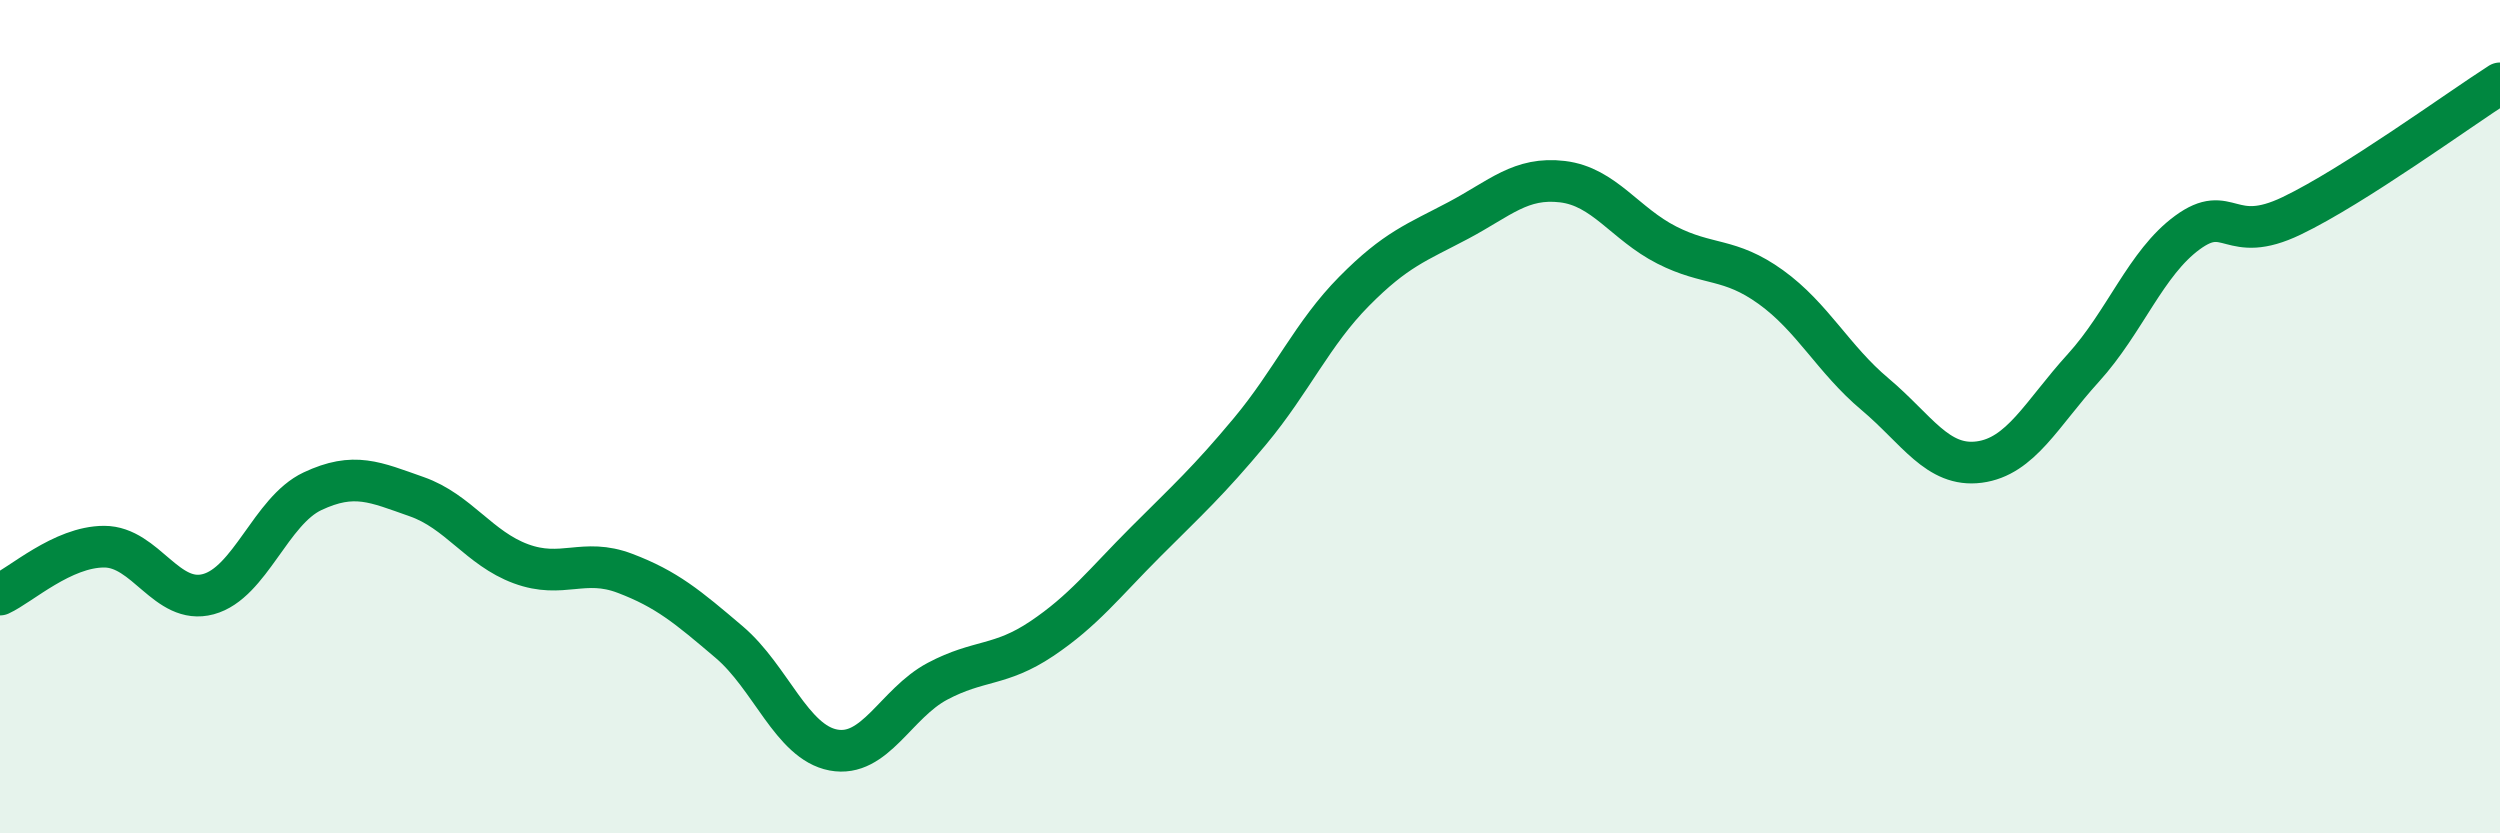
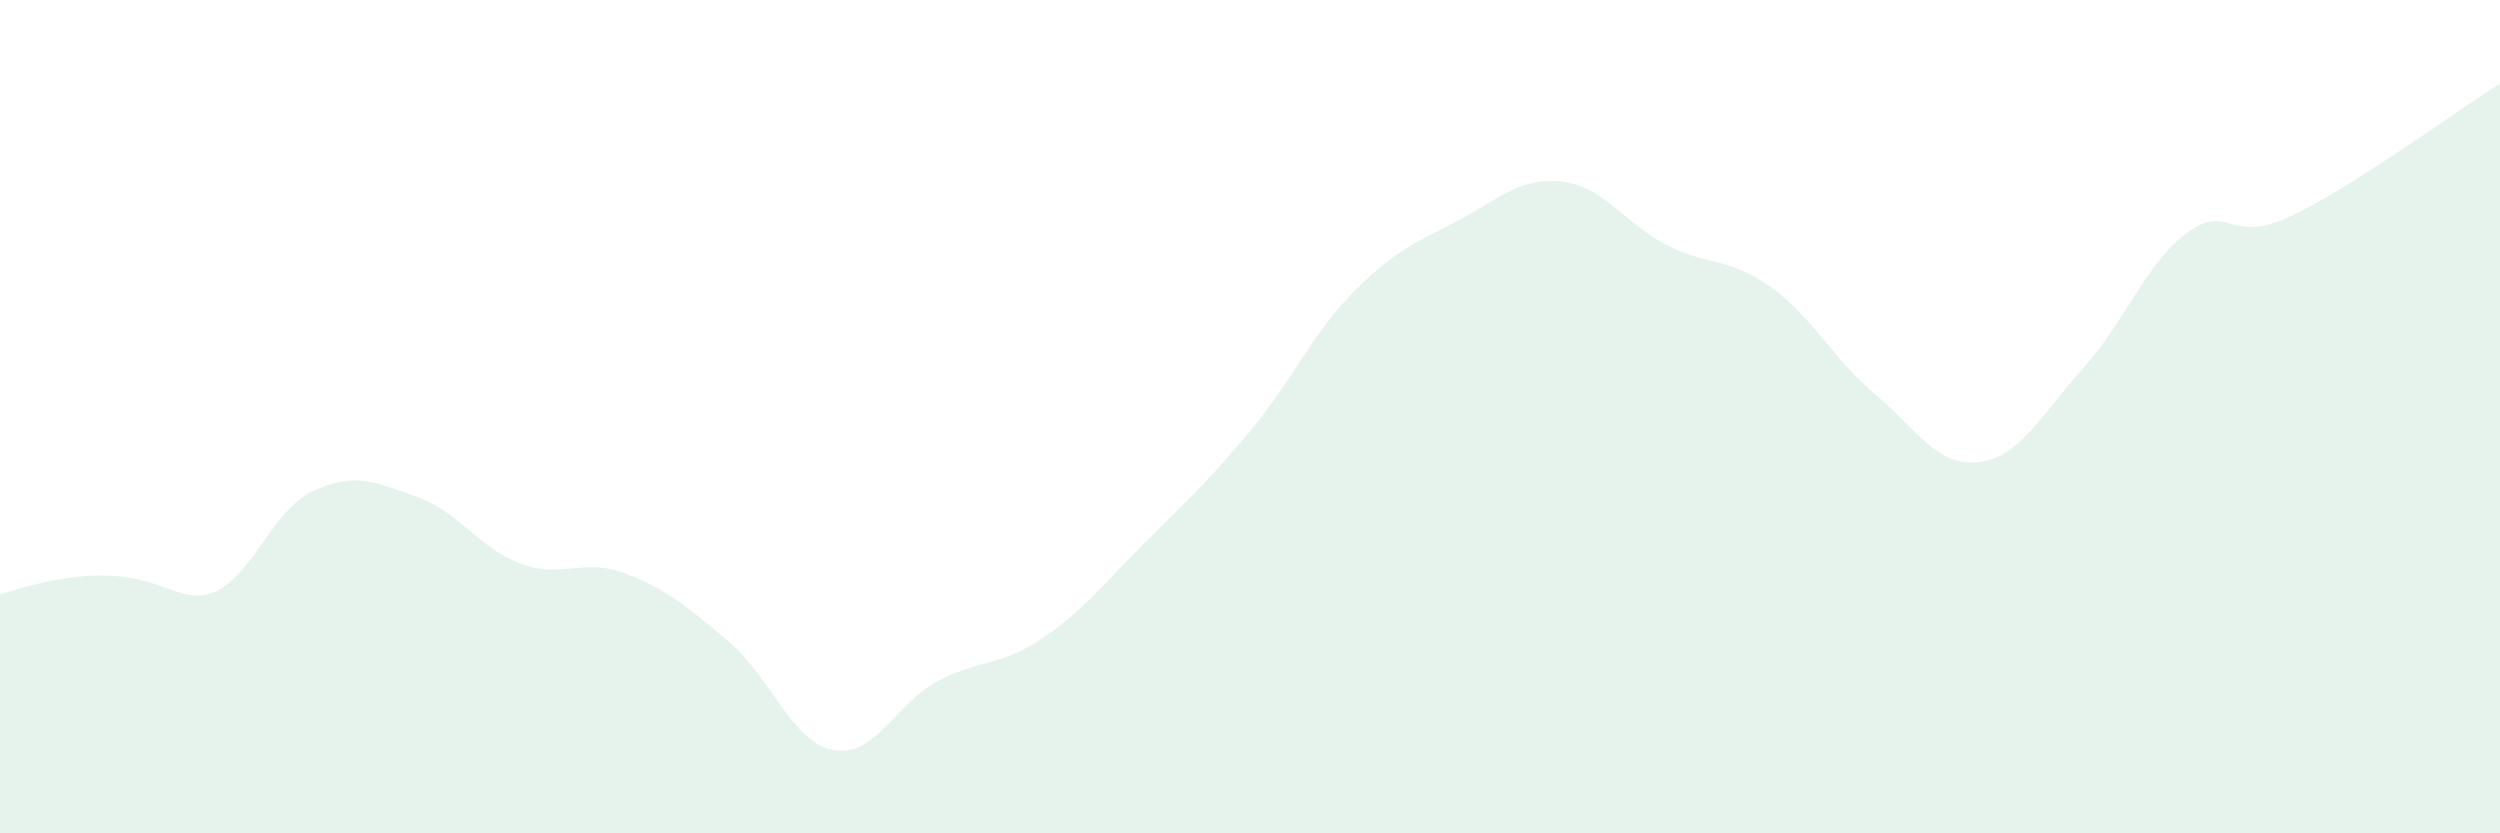
<svg xmlns="http://www.w3.org/2000/svg" width="60" height="20" viewBox="0 0 60 20">
-   <path d="M 0,14.27 C 0.5,14.04 1.5,13.12 2.5,13.12 C 3.5,13.12 4,14.53 5,14.26 C 6,13.99 6.5,12.26 7.5,11.79 C 8.5,11.32 9,11.57 10,11.92 C 11,12.27 11.5,13.16 12.5,13.53 C 13.5,13.9 14,13.38 15,13.76 C 16,14.14 16.5,14.56 17.5,15.41 C 18.5,16.26 19,17.81 20,18 C 21,18.19 21.5,16.88 22.5,16.35 C 23.5,15.82 24,16 25,15.33 C 26,14.66 26.5,14 27.5,13 C 28.5,12 29,11.55 30,10.35 C 31,9.15 31.5,8 32.5,6.99 C 33.5,5.98 34,5.82 35,5.29 C 36,4.76 36.5,4.24 37.5,4.36 C 38.5,4.48 39,5.37 40,5.88 C 41,6.39 41.5,6.17 42.5,6.89 C 43.5,7.61 44,8.62 45,9.46 C 46,10.3 46.5,11.22 47.5,11.09 C 48.5,10.96 49,9.93 50,8.83 C 51,7.73 51.5,6.31 52.5,5.58 C 53.5,4.85 53.5,5.9 55,5.18 C 56.5,4.46 59,2.64 60,2L60 20L0 20Z" fill="#008740" opacity="0.1" stroke-linecap="round" stroke-linejoin="round" />
-   <path d="M 0,14.27 C 0.5,14.04 1.5,13.12 2.5,13.12 C 3.5,13.12 4,14.53 5,14.26 C 6,13.99 6.5,12.26 7.5,11.79 C 8.5,11.32 9,11.57 10,11.92 C 11,12.27 11.5,13.16 12.5,13.53 C 13.5,13.9 14,13.38 15,13.76 C 16,14.14 16.5,14.56 17.5,15.41 C 18.5,16.26 19,17.81 20,18 C 21,18.19 21.5,16.88 22.5,16.35 C 23.5,15.82 24,16 25,15.33 C 26,14.66 26.5,14 27.5,13 C 28.5,12 29,11.55 30,10.35 C 31,9.15 31.5,8 32.5,6.99 C 33.5,5.98 34,5.82 35,5.29 C 36,4.76 36.5,4.24 37.5,4.36 C 38.5,4.48 39,5.37 40,5.88 C 41,6.39 41.5,6.17 42.5,6.89 C 43.5,7.61 44,8.62 45,9.46 C 46,10.3 46.5,11.22 47.5,11.09 C 48.5,10.96 49,9.93 50,8.83 C 51,7.73 51.5,6.31 52.5,5.58 C 53.5,4.85 53.5,5.9 55,5.18 C 56.5,4.46 59,2.64 60,2" stroke="#008740" stroke-width="1" fill="none" stroke-linecap="round" stroke-linejoin="round" />
+   <path d="M 0,14.27 C 3.5,13.12 4,14.53 5,14.26 C 6,13.99 6.5,12.26 7.5,11.79 C 8.5,11.32 9,11.57 10,11.92 C 11,12.27 11.5,13.16 12.5,13.53 C 13.5,13.9 14,13.38 15,13.76 C 16,14.14 16.5,14.56 17.5,15.41 C 18.5,16.26 19,17.81 20,18 C 21,18.19 21.5,16.88 22.5,16.35 C 23.5,15.82 24,16 25,15.33 C 26,14.66 26.5,14 27.5,13 C 28.5,12 29,11.55 30,10.35 C 31,9.15 31.5,8 32.5,6.99 C 33.5,5.98 34,5.82 35,5.29 C 36,4.76 36.5,4.24 37.5,4.36 C 38.5,4.48 39,5.37 40,5.88 C 41,6.39 41.5,6.17 42.5,6.89 C 43.5,7.61 44,8.62 45,9.46 C 46,10.3 46.5,11.22 47.5,11.09 C 48.5,10.96 49,9.93 50,8.83 C 51,7.73 51.5,6.31 52.5,5.58 C 53.5,4.85 53.5,5.9 55,5.18 C 56.5,4.46 59,2.64 60,2L60 20L0 20Z" fill="#008740" opacity="0.1" stroke-linecap="round" stroke-linejoin="round" />
</svg>